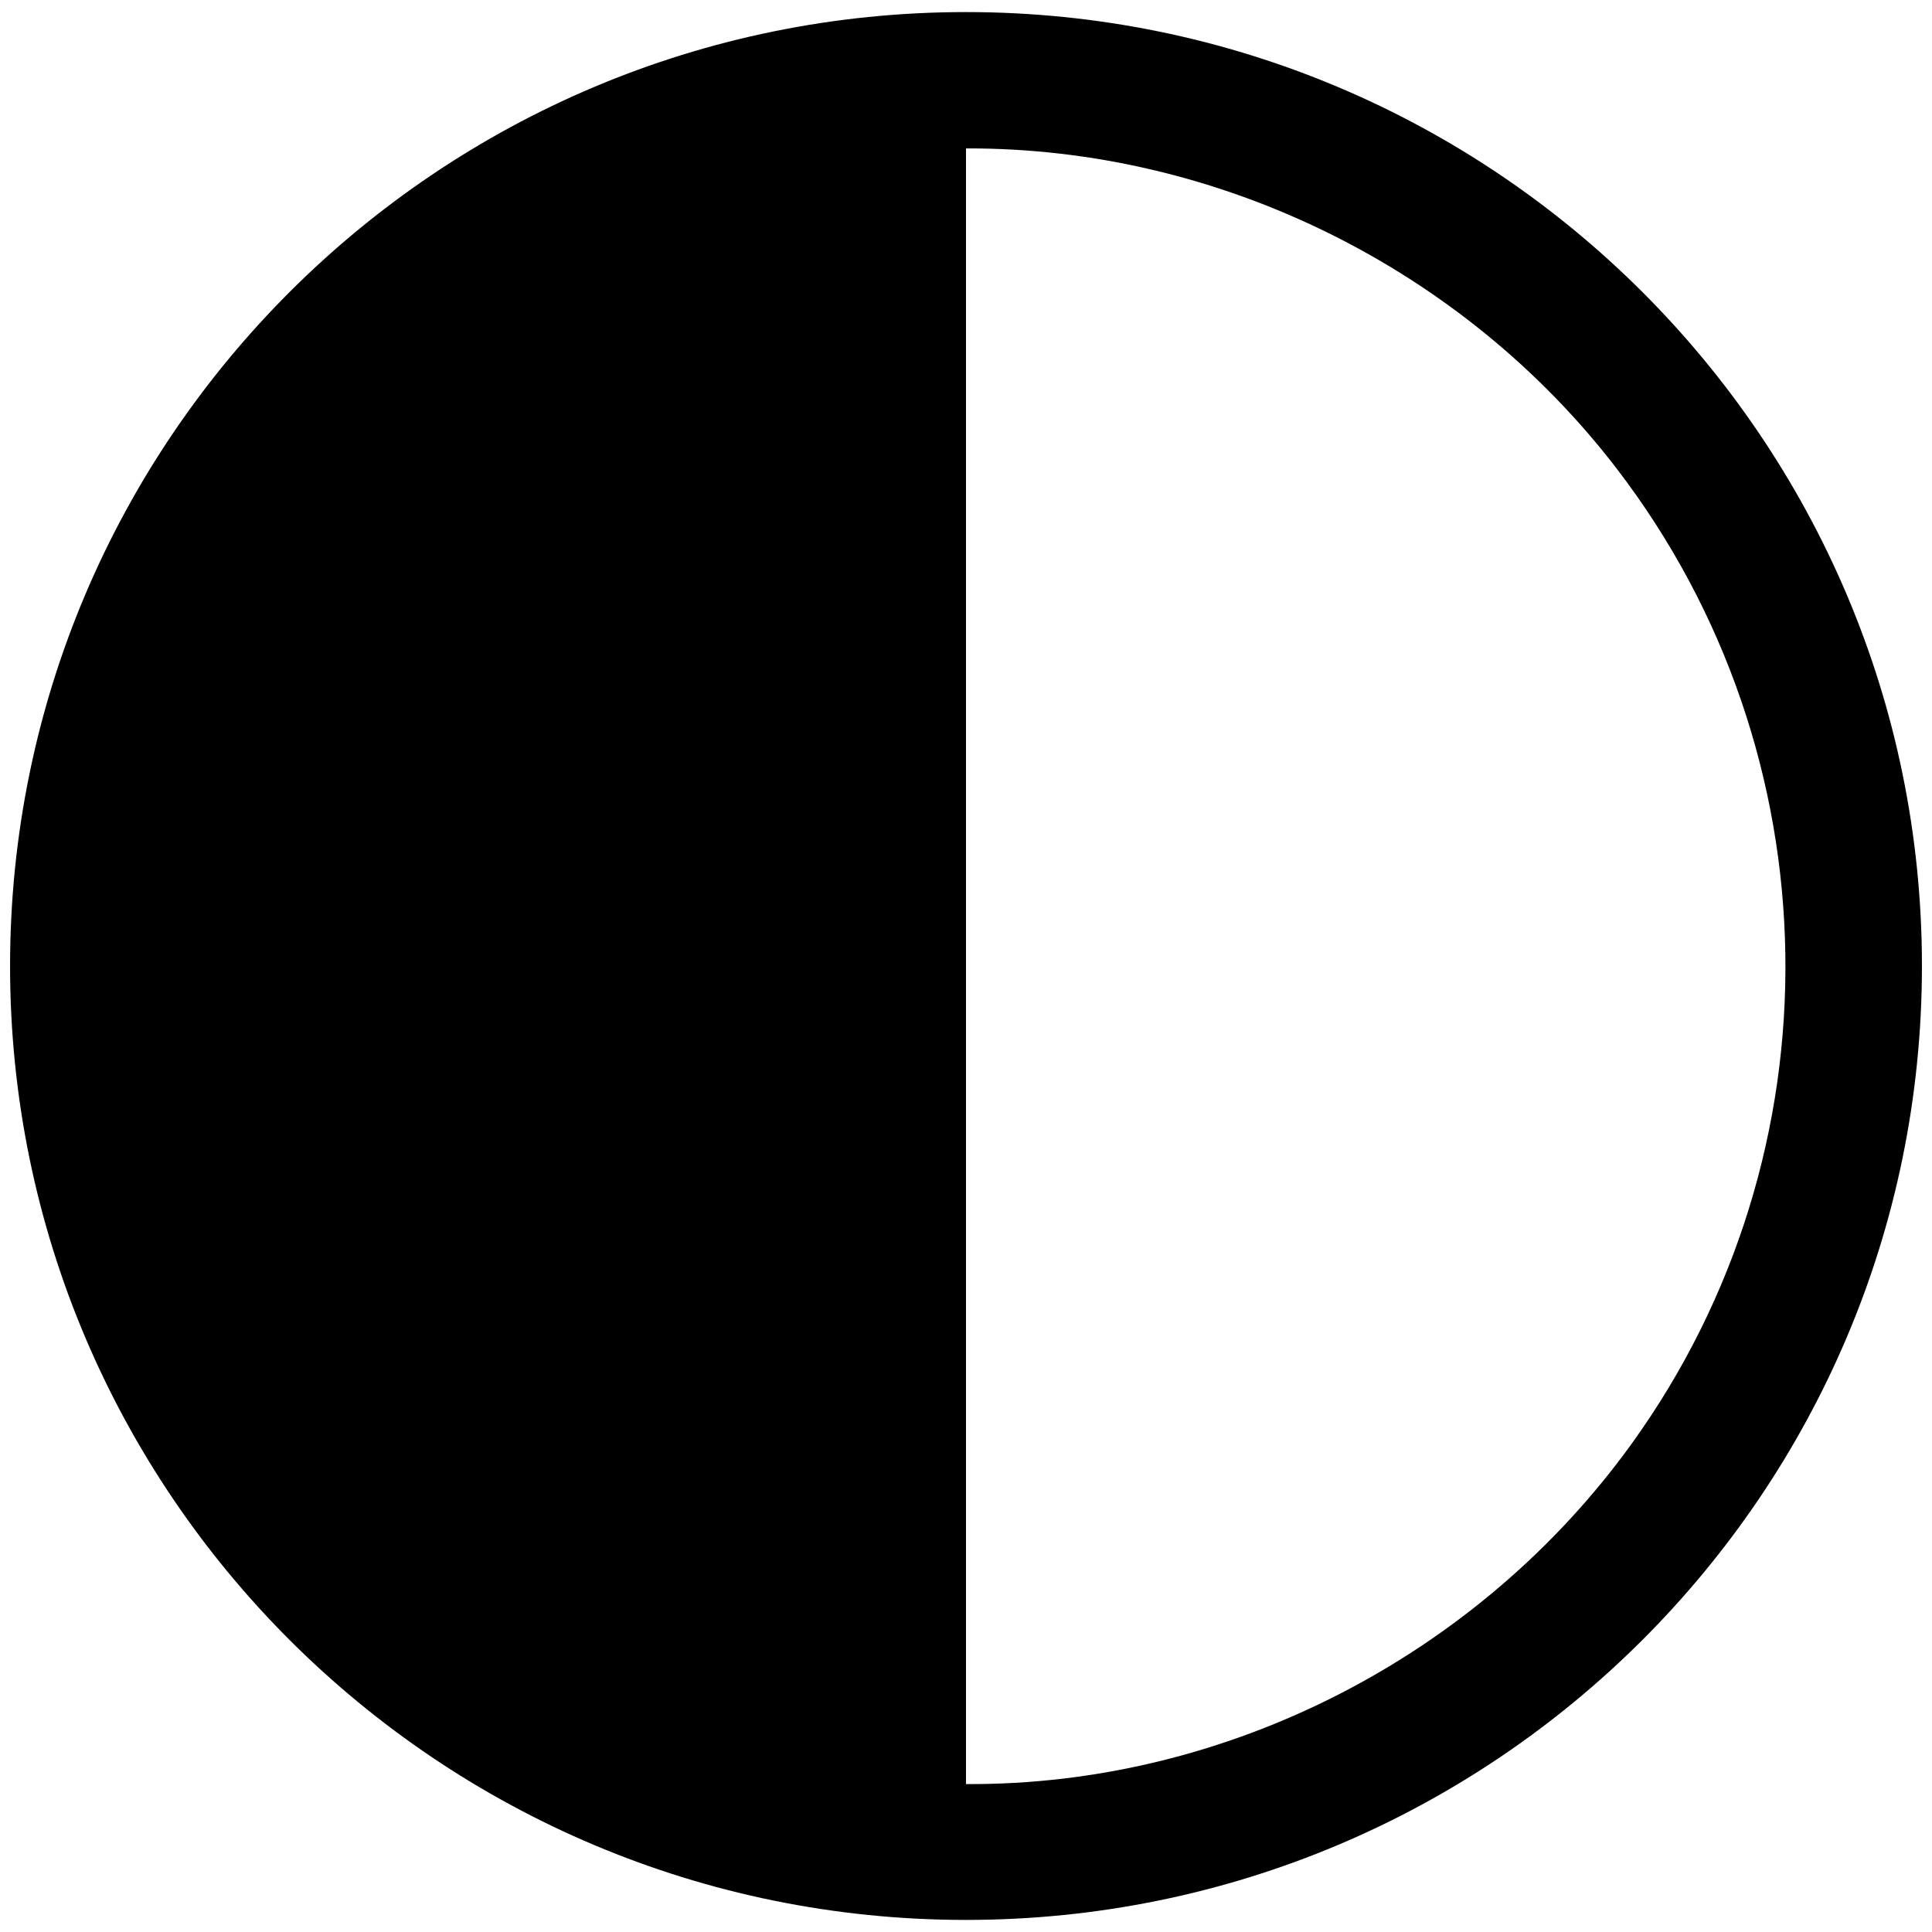
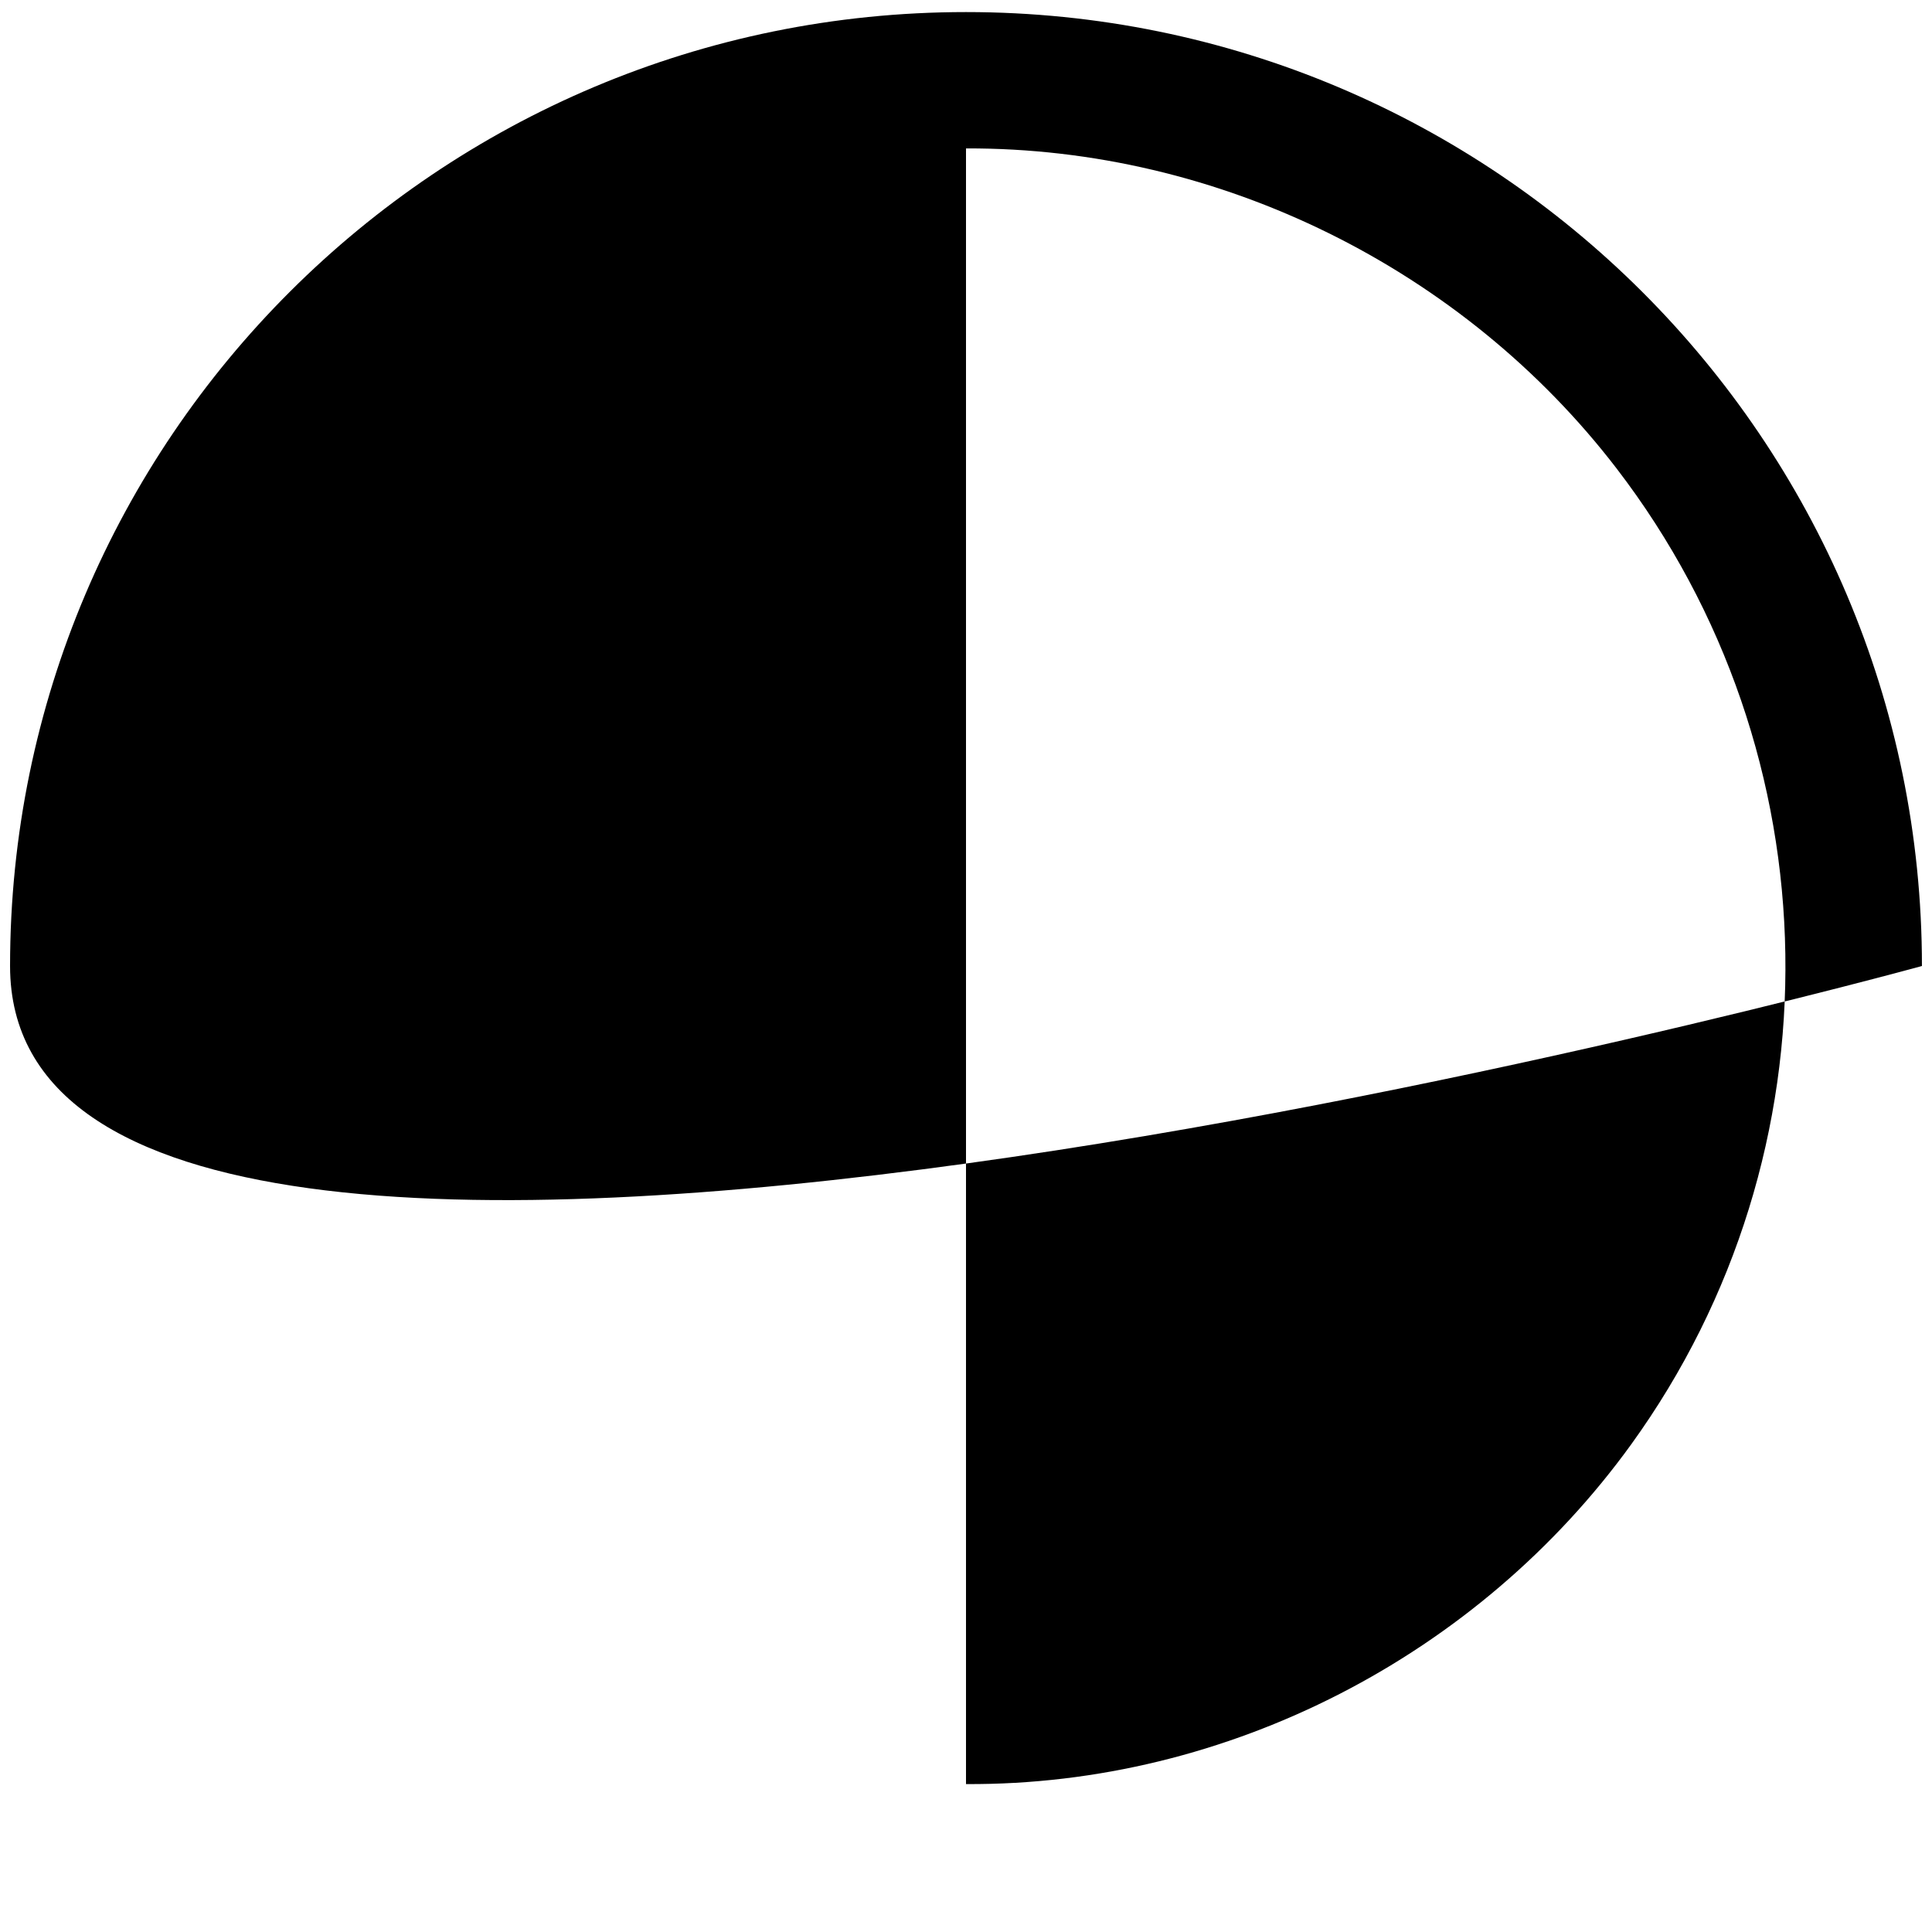
<svg xmlns="http://www.w3.org/2000/svg" id="Layer_1" version="1.1" viewBox="0 0 384 384">
-   <path d="M382,192c0,104.7-85.1,189.6-190,189.6S2,296.7,2,192,87.1,2.4,192,2.4s190,84.9,190,189.6ZM192,354.6c52.1.3,101.9-25.6,132.2-67.5,42-58.1,40.7-137.2-2.9-194-30.4-39.6-78.9-63.8-129.3-63.6v325.1Z" />
+   <path d="M382,192S2,296.7,2,192,87.1,2.4,192,2.4s190,84.9,190,189.6ZM192,354.6c52.1.3,101.9-25.6,132.2-67.5,42-58.1,40.7-137.2-2.9-194-30.4-39.6-78.9-63.8-129.3-63.6v325.1Z" />
</svg>